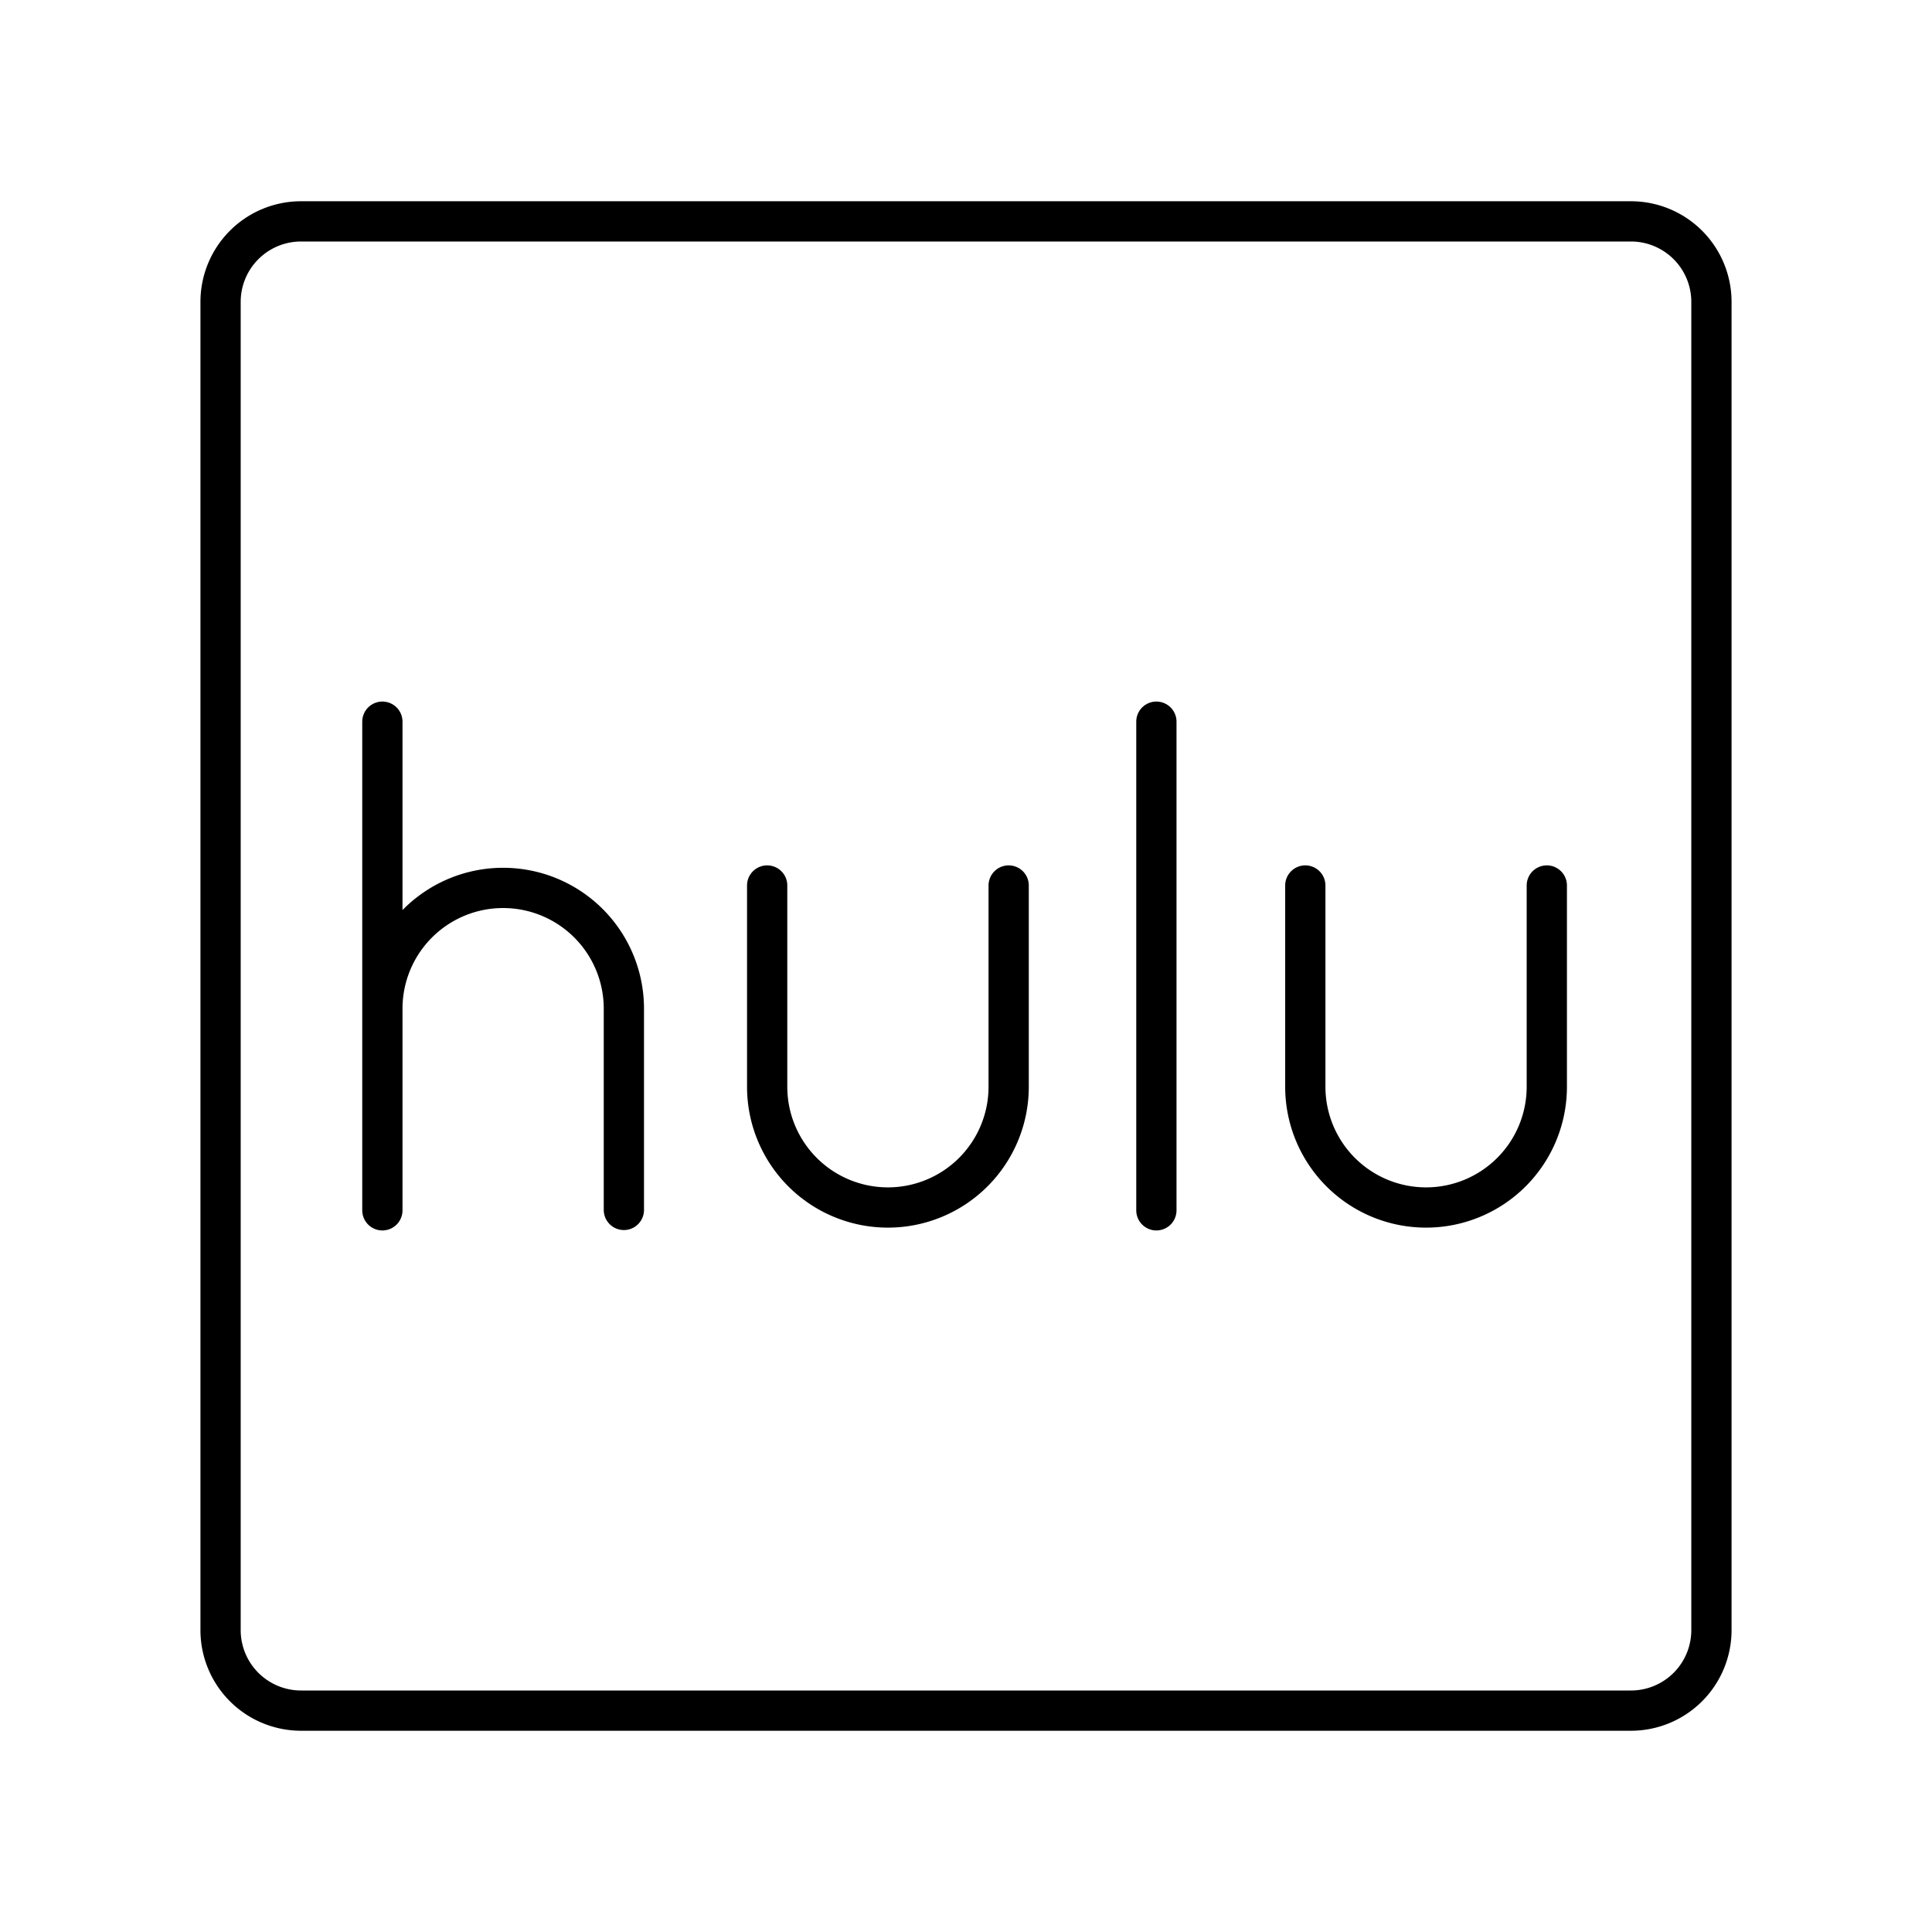
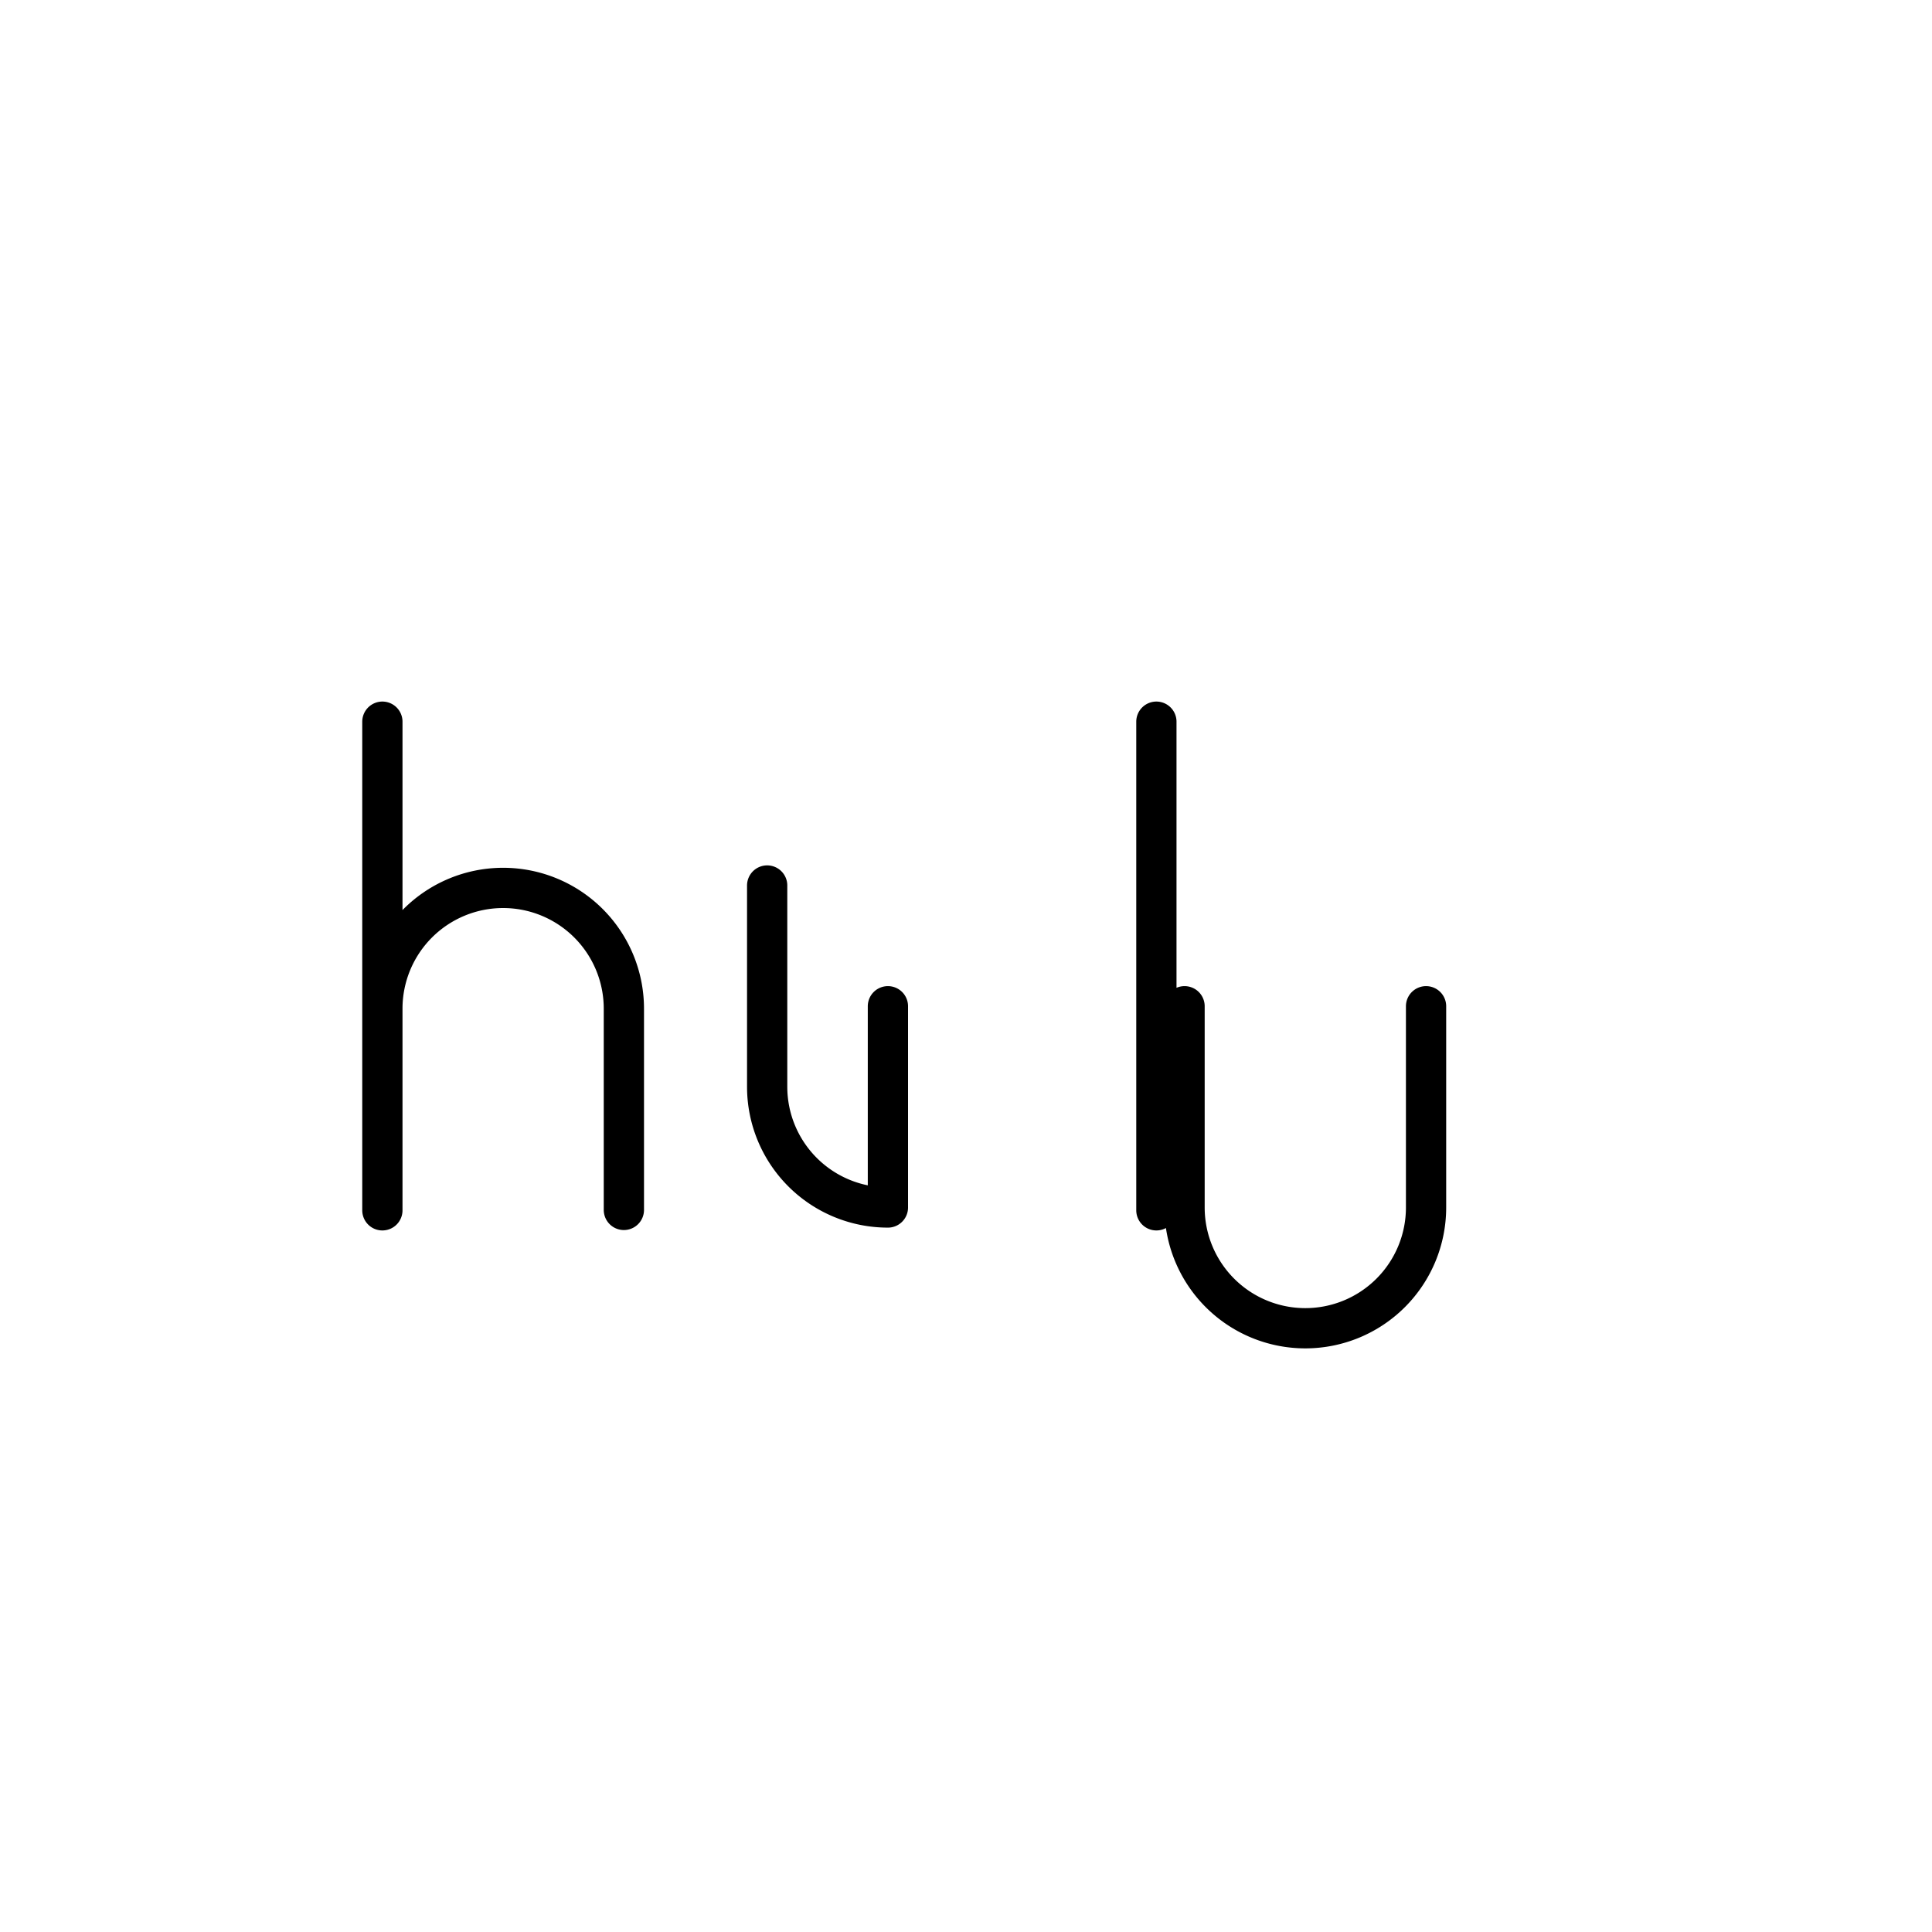
<svg xmlns="http://www.w3.org/2000/svg" width="800" height="800" viewBox="0 0 48 48">
-   <path fill="none" stroke="currentColor" stroke-linecap="round" stroke-linejoin="round" d="M19.06 22v5a3 3 0 0 0 3 3h0a3 3 0 0 0 3-3v-5m7.37 0v5a3 3 0 0 0 3 3h0a3 3 0 0 0 3-3v-5M9.5 17.93v12.14m0-5.01a3 3 0 0 1 3-3h0a3 3 0 0 1 3 3v5m13.23-12.13v12.14" />
-   <path fill="none" stroke="currentColor" stroke-linecap="round" stroke-linejoin="round" d="M7.48 5.5a2 2 0 0 0-2 2h0v33a2 2 0 0 0 2 2h33.04a2 2 0 0 0 2-2h0v-33a2 2 0 0 0-2-2z" />
+   <path fill="none" stroke="currentColor" stroke-linecap="round" stroke-linejoin="round" d="M19.06 22v5a3 3 0 0 0 3 3h0v-5m7.37 0v5a3 3 0 0 0 3 3h0a3 3 0 0 0 3-3v-5M9.5 17.93v12.14m0-5.01a3 3 0 0 1 3-3h0a3 3 0 0 1 3 3v5m13.23-12.13v12.14" />
</svg>